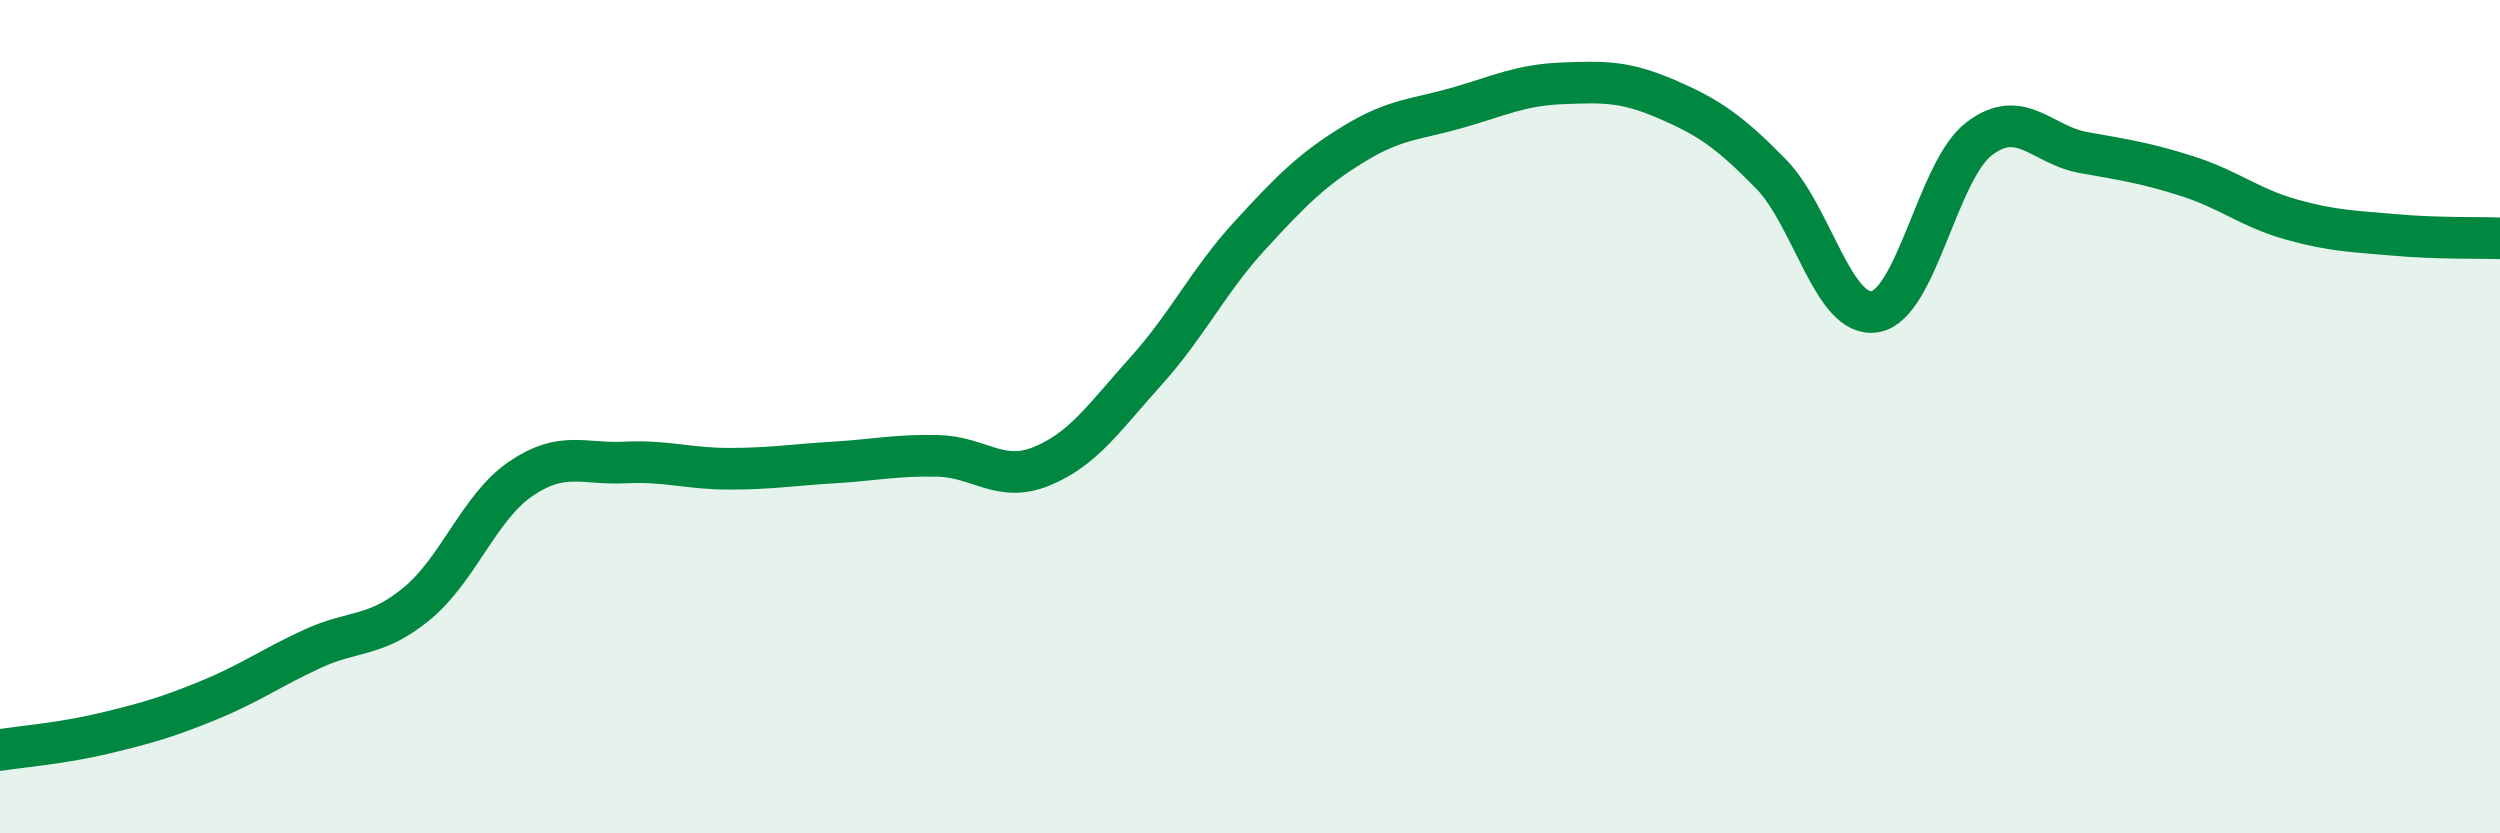
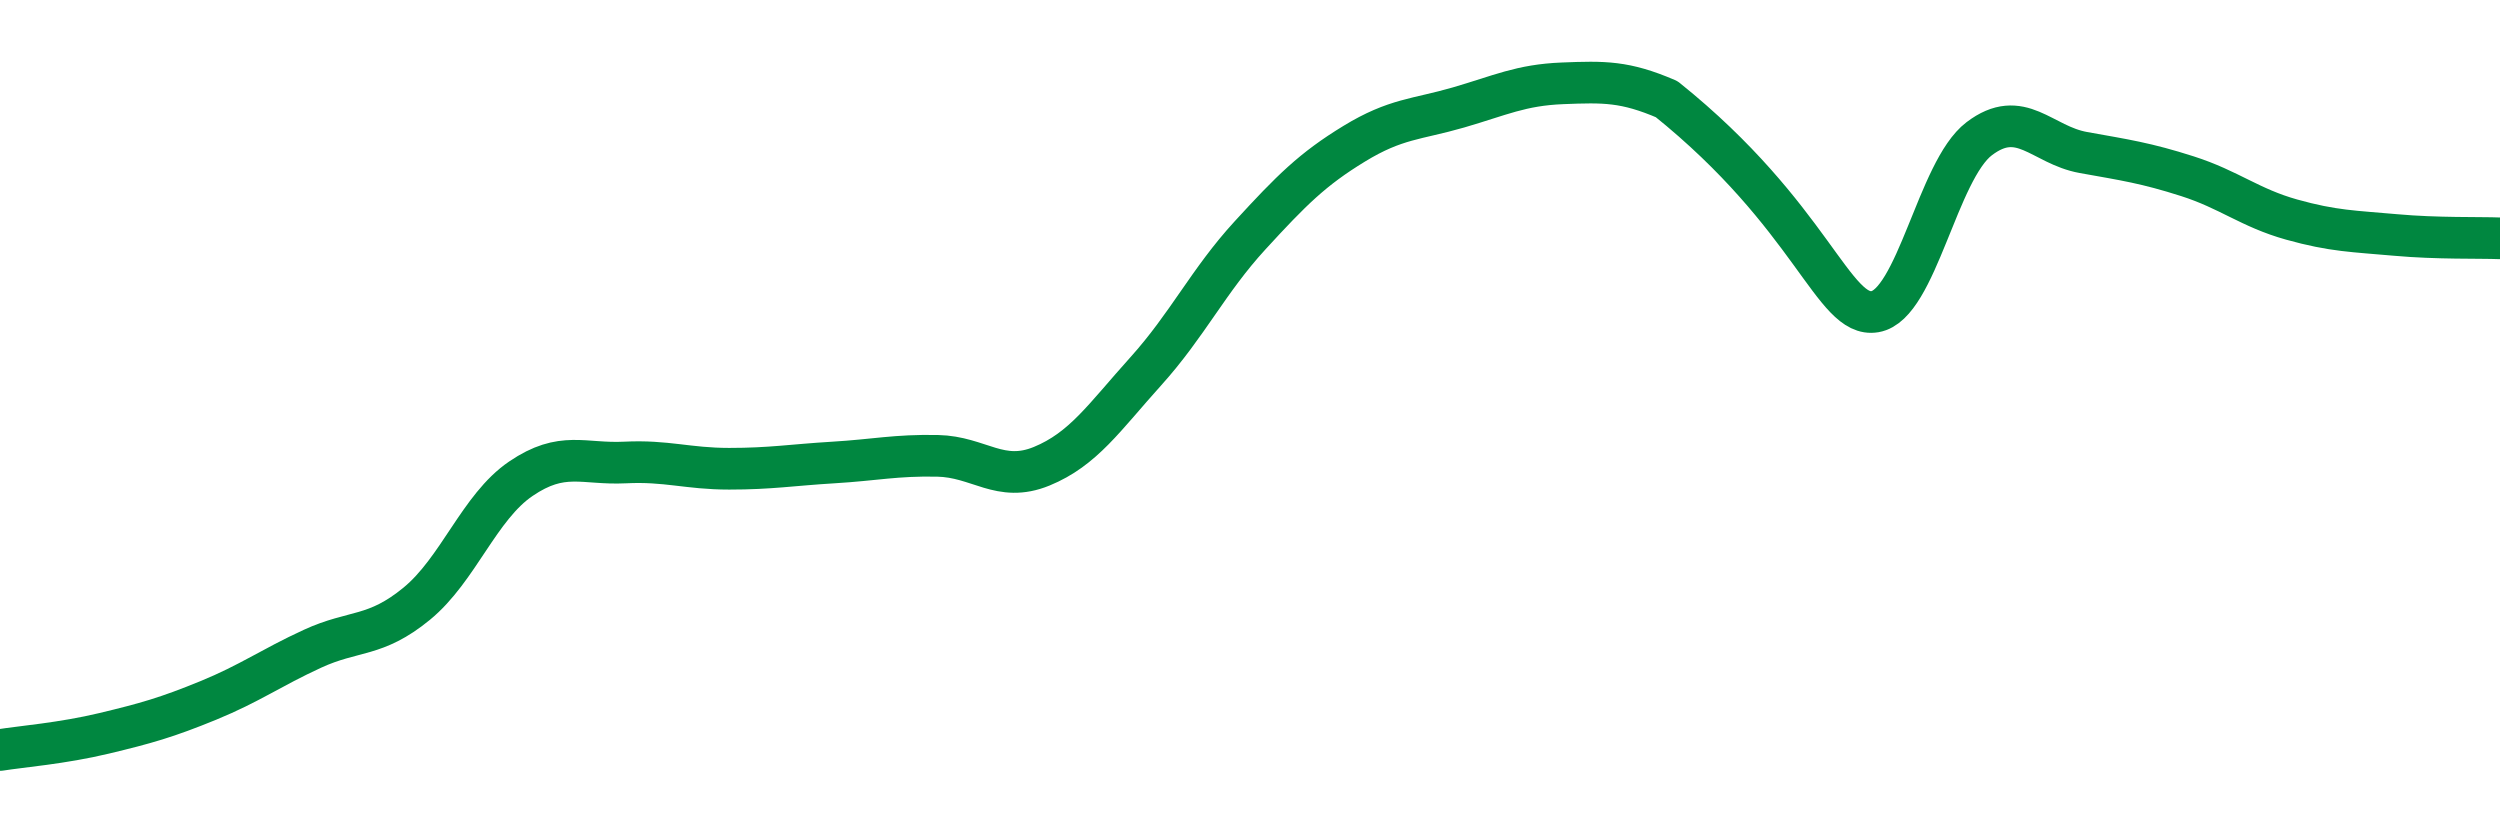
<svg xmlns="http://www.w3.org/2000/svg" width="60" height="20" viewBox="0 0 60 20">
-   <path d="M 0,18 C 0.5,17.92 1.5,17.84 2.5,17.6 C 3.5,17.36 4,17.22 5,16.81 C 6,16.4 6.5,16.03 7.5,15.57 C 8.5,15.11 9,15.31 10,14.49 C 11,13.67 11.5,12.17 12.5,11.49 C 13.5,10.81 14,11.15 15,11.1 C 16,11.05 16.5,11.25 17.5,11.25 C 18.5,11.25 19,11.16 20,11.1 C 21,11.04 21.5,10.92 22.5,10.94 C 23.5,10.96 24,11.6 25,11.19 C 26,10.78 26.5,10.02 27.5,8.91 C 28.5,7.8 29,6.74 30,5.65 C 31,4.56 31.5,4.06 32.5,3.45 C 33.5,2.84 34,2.87 35,2.58 C 36,2.29 36.5,2.04 37.5,2 C 38.5,1.96 39,1.95 40,2.38 C 41,2.81 41.5,3.15 42.5,4.17 C 43.5,5.19 44,7.65 45,7.48 C 46,7.31 46.5,4.09 47.5,3.33 C 48.5,2.57 49,3.48 50,3.66 C 51,3.84 51.5,3.91 52.5,4.23 C 53.5,4.55 54,4.99 55,5.27 C 56,5.55 56.5,5.55 57.5,5.64 C 58.5,5.73 59.5,5.7 60,5.72L60 20L0 20Z" fill="#008740" opacity="0.1" stroke-linecap="round" stroke-linejoin="round" />
-   <path d="M 0,18 C 0.5,17.92 1.5,17.84 2.5,17.6 C 3.5,17.36 4,17.22 5,16.81 C 6,16.4 6.5,16.03 7.5,15.57 C 8.5,15.11 9,15.31 10,14.49 C 11,13.67 11.5,12.17 12.5,11.49 C 13.5,10.81 14,11.15 15,11.1 C 16,11.05 16.5,11.25 17.5,11.25 C 18.5,11.25 19,11.16 20,11.1 C 21,11.04 21.5,10.92 22.5,10.94 C 23.5,10.96 24,11.6 25,11.19 C 26,10.78 26.5,10.02 27.5,8.91 C 28.5,7.8 29,6.74 30,5.65 C 31,4.56 31.5,4.06 32.5,3.45 C 33.5,2.84 34,2.87 35,2.58 C 36,2.29 36.5,2.04 37.5,2 C 38.5,1.96 39,1.95 40,2.38 C 41,2.81 41.5,3.15 42.5,4.17 C 43.5,5.19 44,7.65 45,7.48 C 46,7.31 46.5,4.09 47.5,3.33 C 48.5,2.57 49,3.48 50,3.66 C 51,3.84 51.5,3.91 52.5,4.23 C 53.5,4.55 54,4.99 55,5.27 C 56,5.55 56.5,5.55 57.5,5.64 C 58.5,5.73 59.5,5.7 60,5.72" stroke="#008740" stroke-width="1" fill="none" stroke-linecap="round" stroke-linejoin="round" />
+   <path d="M 0,18 C 0.5,17.92 1.5,17.84 2.5,17.6 C 3.5,17.36 4,17.22 5,16.81 C 6,16.4 6.5,16.03 7.5,15.57 C 8.5,15.11 9,15.31 10,14.49 C 11,13.67 11.5,12.17 12.5,11.49 C 13.5,10.81 14,11.15 15,11.1 C 16,11.05 16.5,11.25 17.5,11.25 C 18.5,11.25 19,11.16 20,11.1 C 21,11.04 21.5,10.92 22.5,10.94 C 23.5,10.96 24,11.6 25,11.19 C 26,10.78 26.5,10.02 27.5,8.91 C 28.5,7.8 29,6.74 30,5.65 C 31,4.56 31.5,4.06 32.5,3.45 C 33.5,2.84 34,2.87 35,2.58 C 36,2.29 36.5,2.04 37.5,2 C 38.5,1.96 39,1.95 40,2.38 C 43.5,5.19 44,7.65 45,7.48 C 46,7.31 46.5,4.09 47.5,3.33 C 48.5,2.57 49,3.48 50,3.66 C 51,3.84 51.5,3.91 52.5,4.23 C 53.5,4.55 54,4.99 55,5.27 C 56,5.55 56.5,5.55 57.5,5.64 C 58.5,5.73 59.5,5.7 60,5.72" stroke="#008740" stroke-width="1" fill="none" stroke-linecap="round" stroke-linejoin="round" />
</svg>